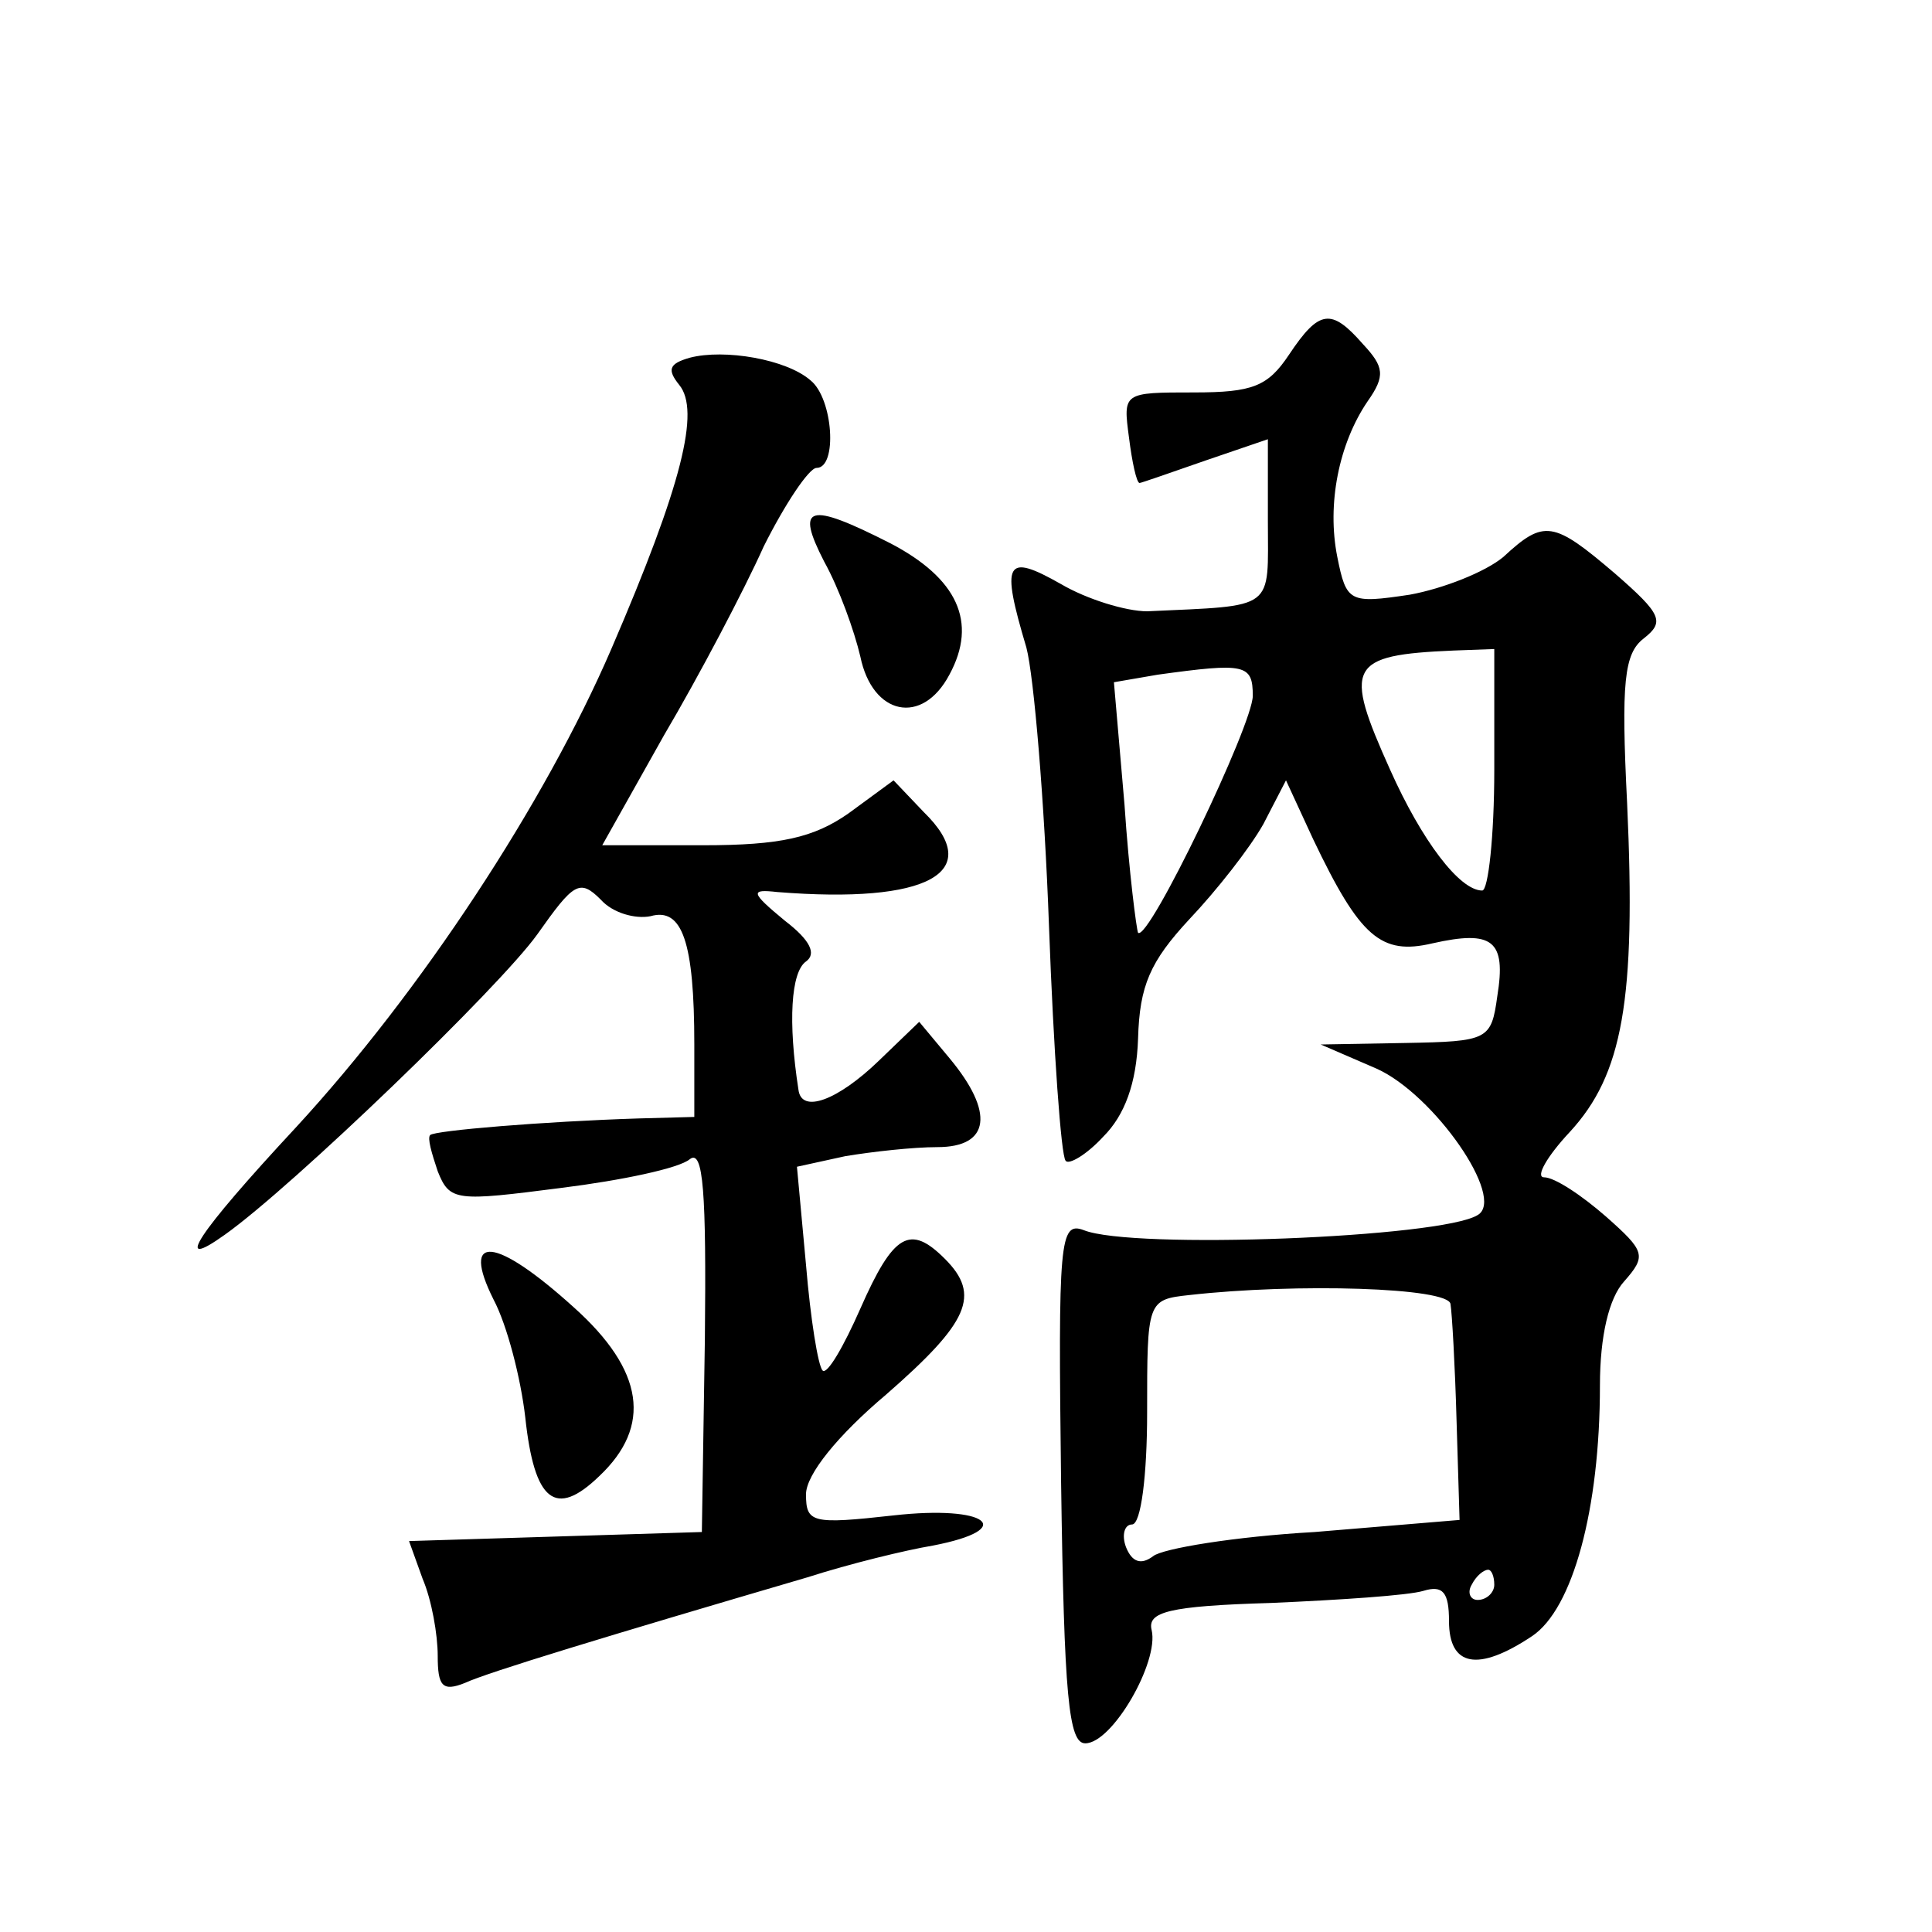
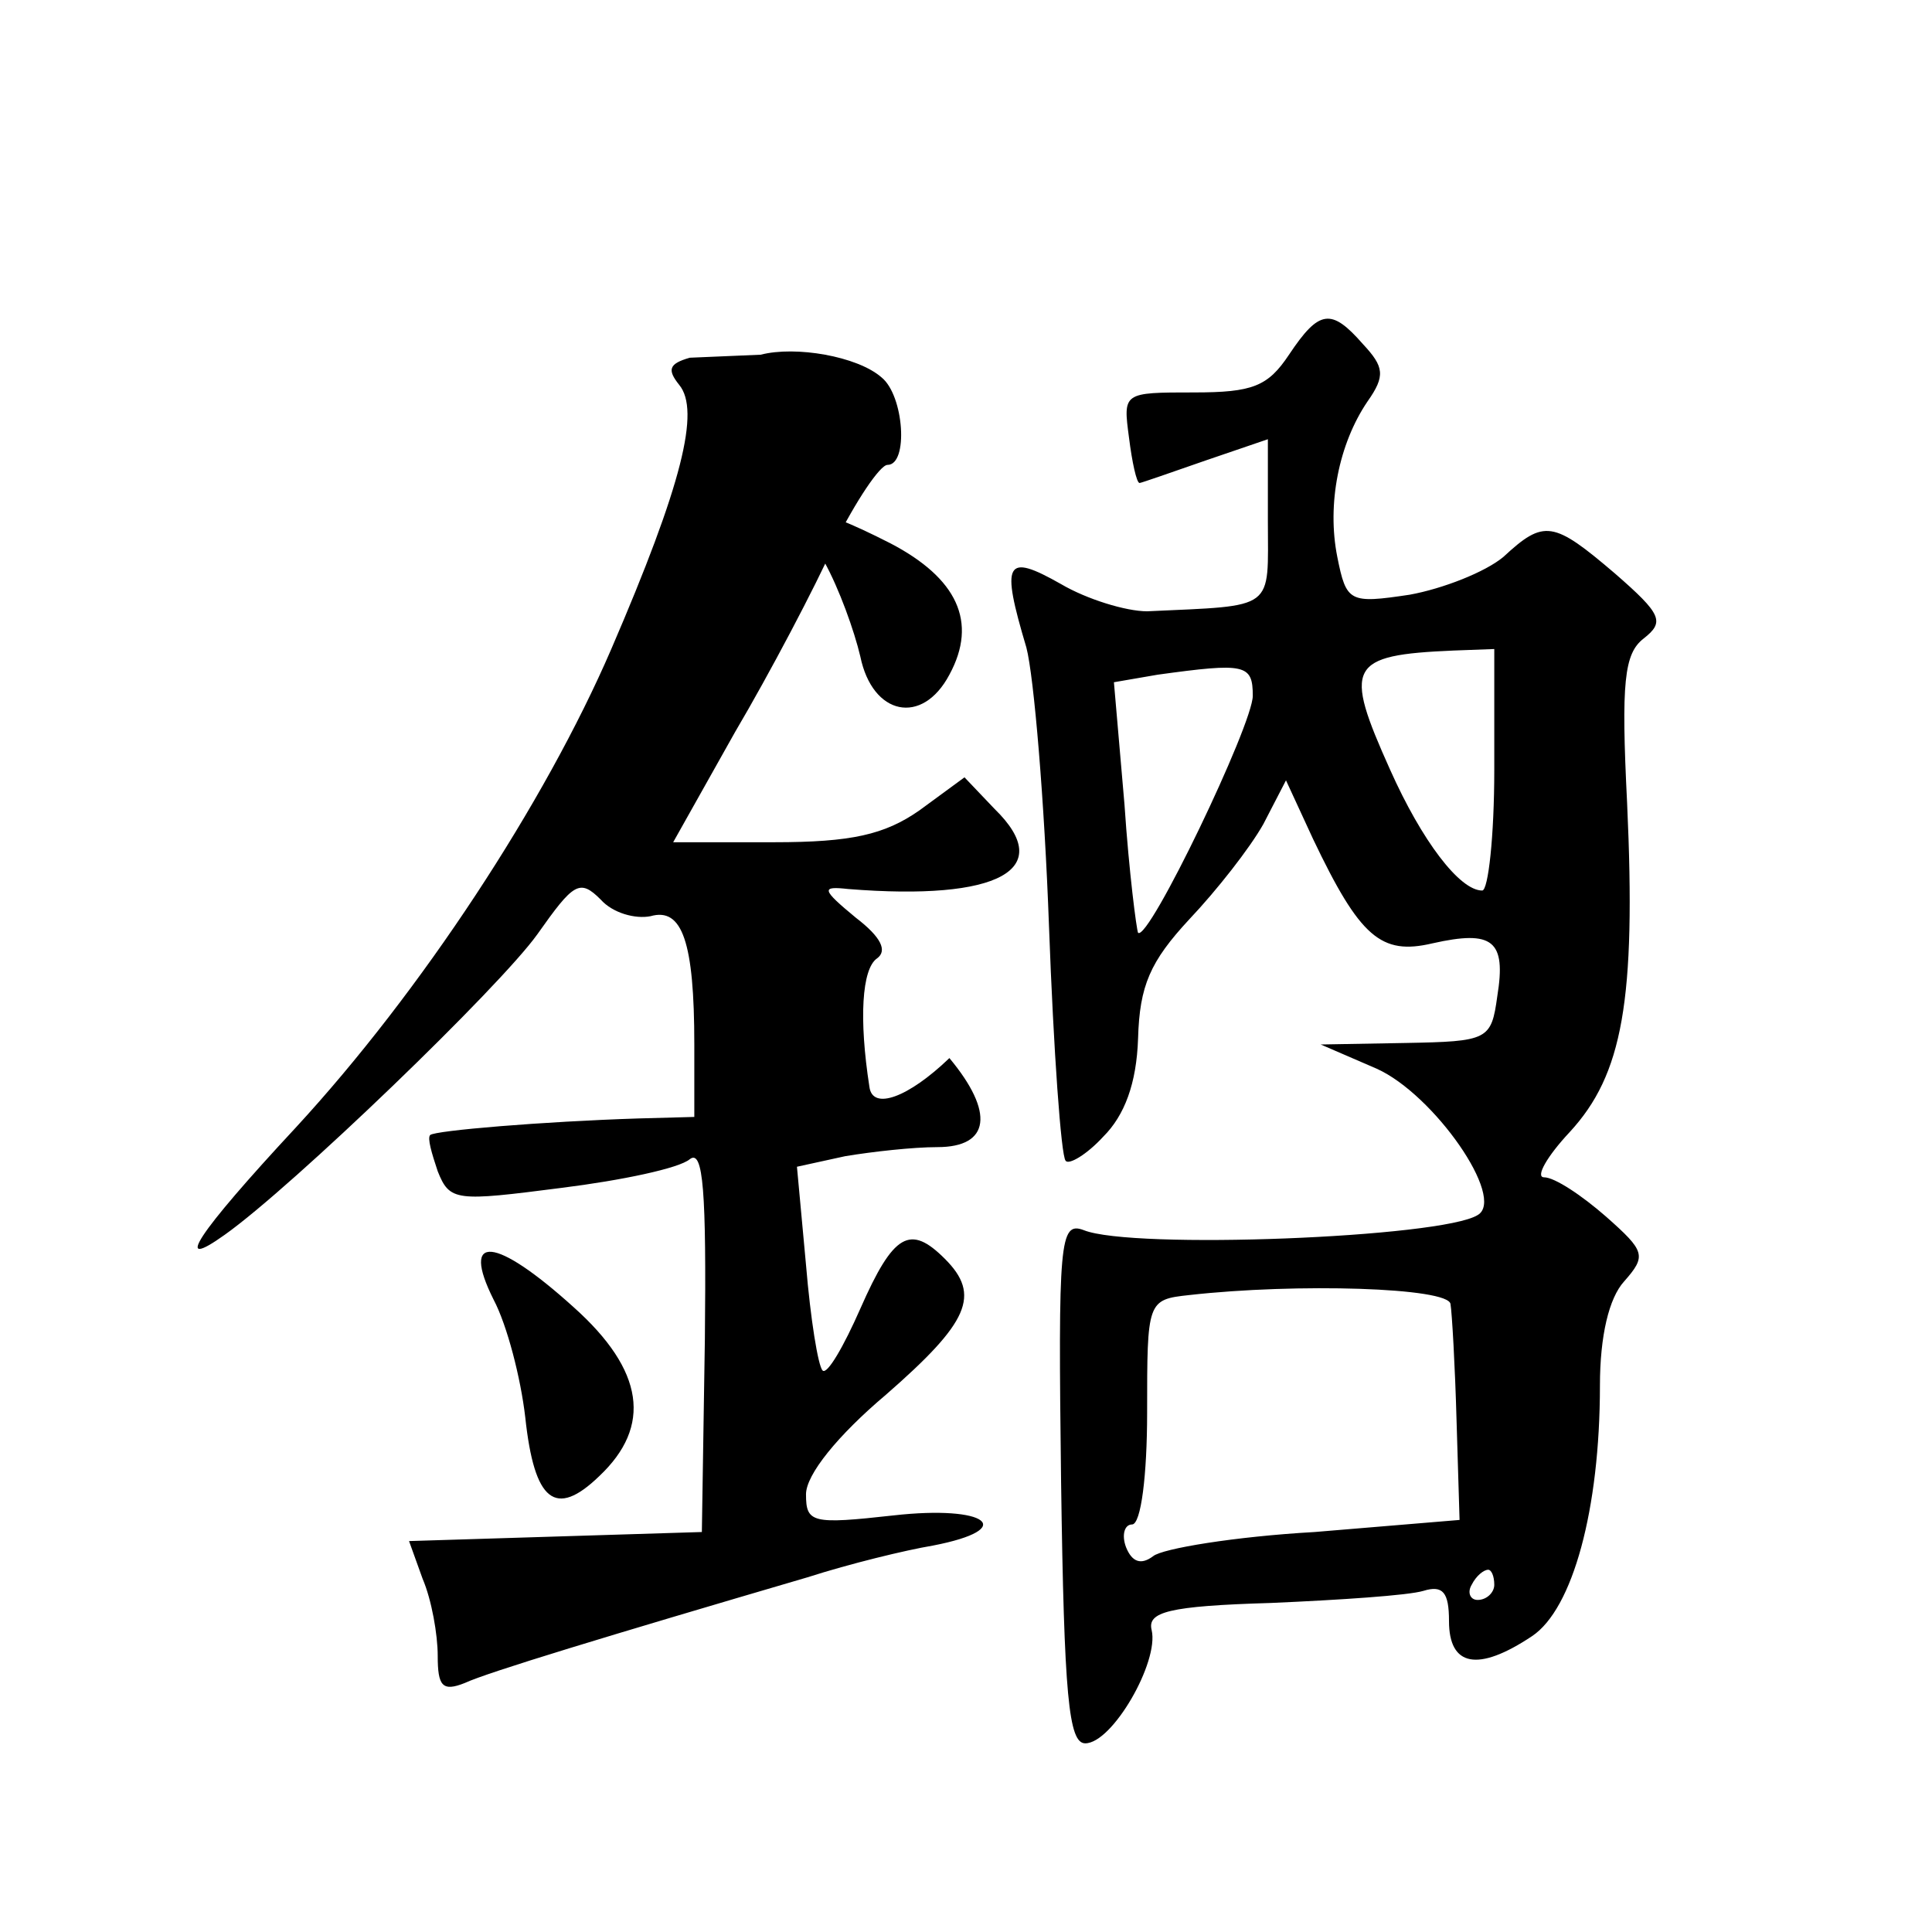
<svg xmlns="http://www.w3.org/2000/svg" version="1.0" width="128pt" height="128pt" viewBox="0 0 128 128" preserveAspectRatio="xMidYMid meet">
  <g transform="translate(0,128) scale(0.1,-0.1)" fill="#0" stroke="none">
-     <path d="M854 1045 c-14 -21 -24 -25 -63 -25 -47 0 -47 0 -43 -30 2 -16 5 -30 7 -30 1 0 21 7 44 15 l41 14 0 -54 c0 -60 6 -56 -80 -60 -14 0 -40 8 -57 18 -37 21 -40 15 -23 -42 5 -19 12 -102 15 -185 3 -82 8 -152 11 -155 2 -3 14 4 25 16 14 14 22 35 23 65 1 35 8 51 34 79 18 19 40 47 49 63 l15 29 18 -39 c31 -65 45 -77 79 -69 40 9 49 2 43 -35 -4 -29 -6 -30 -61 -31 l-56 -1 37 -16 c38 -17 86 -86 67 -97 -24 -15 -229 -23 -261 -10 -16 6 -17 -7 -15 -167 2 -142 5 -173 16 -173 18 0 49 54 44 75 -3 12 11 16 79 18 46 2 91 5 101 8 13 4 17 -1 17 -20 0 -30 19 -34 55 -10 27 18 45 84 45 166 0 33 6 58 16 69 15 17 14 20 -12 43 -16 14 -34 26 -41 26 -6 0 2 14 17 30 35 38 44 87 38 218 -4 80 -2 99 11 109 14 11 12 16 -19 43 -41 35 -47 36 -74 11 -12 -10 -40 -21 -62 -25 -40 -6 -42 -5 -48 25 -7 35 1 75 20 103 12 17 11 23 -3 38 -21 24 -29 23 -49 -7z m136 -275 c0 -44 -4 -80 -8 -80 -15 0 -40 33 -61 80 -31 69 -28 76 42 79 l27 1 0 -80z m-160 49 c0 -19 -69 -163 -76 -157 -1 2 -6 40 -9 85 l-7 81 29 5 c58 8 63 7 63 -14z m131 -403 c1 -6 3 -41 4 -77 l2 -66 -96 -8 c-53 -3 -101 -11 -107 -16 -8 -6 -14 -4 -18 6 -3 8 -1 15 4 15 6 0 10 33 10 74 0 74 0 75 28 78 71 8 172 5 173 -6z m29 -186 c0 -5 -5 -10 -11 -10 -5 0 -7 5 -4 10 3 6 8 10 11 10 2 0 4 -4 4 -10z M457 1043 c-14 -4 -15 -8 -7 -18 14 -17 2 -66 -45 -175 -44 -102 -126 -227 -209 -317 -66 -71 -82 -96 -47 -71 45 32 182 164 207 199 24 34 28 37 42 23 8 -9 23 -13 33 -11 21 6 29 -17 29 -85 l0 -48 -37 -1 c-63 -2 -135 -8 -138 -11 -2 -2 1 -12 5 -24 8 -20 12 -20 82 -11 40 5 78 13 85 19 9 7 11 -22 10 -119 l-2 -128 -97 -3 -97 -3 9 -25 c6 -14 10 -37 10 -51 0 -20 3 -24 18 -18 15 7 94 31 227 70 28 9 65 18 83 21 57 11 36 27 -26 20 -54 -6 -58 -5 -58 14 0 13 21 39 53 66 55 48 63 66 39 90 -23 23 -34 17 -56 -33 -11 -25 -22 -44 -25 -41 -3 3 -8 34 -11 70 l-6 65 32 7 c18 3 45 6 61 6 35 0 38 23 8 59 l-20 24 -27 -26 c-27 -26 -51 -35 -53 -19 -7 45 -5 78 5 85 7 5 3 14 -14 27 -23 19 -23 21 -5 19 100 -8 138 13 97 53 l-20 21 -30 -22 c-23 -16 -45 -21 -96 -21 l-67 0 41 73 c23 39 53 96 66 125 14 28 30 52 35 52 14 0 11 46 -4 58 -16 14 -57 21 -80 15z M546 908 c10 -18 20 -46 24 -63 8 -39 41 -46 59 -12 19 35 5 64 -39 87 -55 28 -63 25 -44 -12z M327 419 c9 -17 18 -52 21 -78 6 -56 20 -67 49 -39 35 33 30 70 -17 112 -52 47 -75 49 -53 5z" />
+     <path d="M854 1045 c-14 -21 -24 -25 -63 -25 -47 0 -47 0 -43 -30 2 -16 5 -30 7 -30 1 0 21 7 44 15 l41 14 0 -54 c0 -60 6 -56 -80 -60 -14 0 -40 8 -57 18 -37 21 -40 15 -23 -42 5 -19 12 -102 15 -185 3 -82 8 -152 11 -155 2 -3 14 4 25 16 14 14 22 35 23 65 1 35 8 51 34 79 18 19 40 47 49 63 l15 29 18 -39 c31 -65 45 -77 79 -69 40 9 49 2 43 -35 -4 -29 -6 -30 -61 -31 l-56 -1 37 -16 c38 -17 86 -86 67 -97 -24 -15 -229 -23 -261 -10 -16 6 -17 -7 -15 -167 2 -142 5 -173 16 -173 18 0 49 54 44 75 -3 12 11 16 79 18 46 2 91 5 101 8 13 4 17 -1 17 -20 0 -30 19 -34 55 -10 27 18 45 84 45 166 0 33 6 58 16 69 15 17 14 20 -12 43 -16 14 -34 26 -41 26 -6 0 2 14 17 30 35 38 44 87 38 218 -4 80 -2 99 11 109 14 11 12 16 -19 43 -41 35 -47 36 -74 11 -12 -10 -40 -21 -62 -25 -40 -6 -42 -5 -48 25 -7 35 1 75 20 103 12 17 11 23 -3 38 -21 24 -29 23 -49 -7z m136 -275 c0 -44 -4 -80 -8 -80 -15 0 -40 33 -61 80 -31 69 -28 76 42 79 l27 1 0 -80z m-160 49 c0 -19 -69 -163 -76 -157 -1 2 -6 40 -9 85 l-7 81 29 5 c58 8 63 7 63 -14z m131 -403 c1 -6 3 -41 4 -77 l2 -66 -96 -8 c-53 -3 -101 -11 -107 -16 -8 -6 -14 -4 -18 6 -3 8 -1 15 4 15 6 0 10 33 10 74 0 74 0 75 28 78 71 8 172 5 173 -6z m29 -186 c0 -5 -5 -10 -11 -10 -5 0 -7 5 -4 10 3 6 8 10 11 10 2 0 4 -4 4 -10z M457 1043 c-14 -4 -15 -8 -7 -18 14 -17 2 -66 -45 -175 -44 -102 -126 -227 -209 -317 -66 -71 -82 -96 -47 -71 45 32 182 164 207 199 24 34 28 37 42 23 8 -9 23 -13 33 -11 21 6 29 -17 29 -85 l0 -48 -37 -1 c-63 -2 -135 -8 -138 -11 -2 -2 1 -12 5 -24 8 -20 12 -20 82 -11 40 5 78 13 85 19 9 7 11 -22 10 -119 l-2 -128 -97 -3 -97 -3 9 -25 c6 -14 10 -37 10 -51 0 -20 3 -24 18 -18 15 7 94 31 227 70 28 9 65 18 83 21 57 11 36 27 -26 20 -54 -6 -58 -5 -58 14 0 13 21 39 53 66 55 48 63 66 39 90 -23 23 -34 17 -56 -33 -11 -25 -22 -44 -25 -41 -3 3 -8 34 -11 70 l-6 65 32 7 c18 3 45 6 61 6 35 0 38 23 8 59 c-27 -26 -51 -35 -53 -19 -7 45 -5 78 5 85 7 5 3 14 -14 27 -23 19 -23 21 -5 19 100 -8 138 13 97 53 l-20 21 -30 -22 c-23 -16 -45 -21 -96 -21 l-67 0 41 73 c23 39 53 96 66 125 14 28 30 52 35 52 14 0 11 46 -4 58 -16 14 -57 21 -80 15z M546 908 c10 -18 20 -46 24 -63 8 -39 41 -46 59 -12 19 35 5 64 -39 87 -55 28 -63 25 -44 -12z M327 419 c9 -17 18 -52 21 -78 6 -56 20 -67 49 -39 35 33 30 70 -17 112 -52 47 -75 49 -53 5z" />
  </g>
</svg>